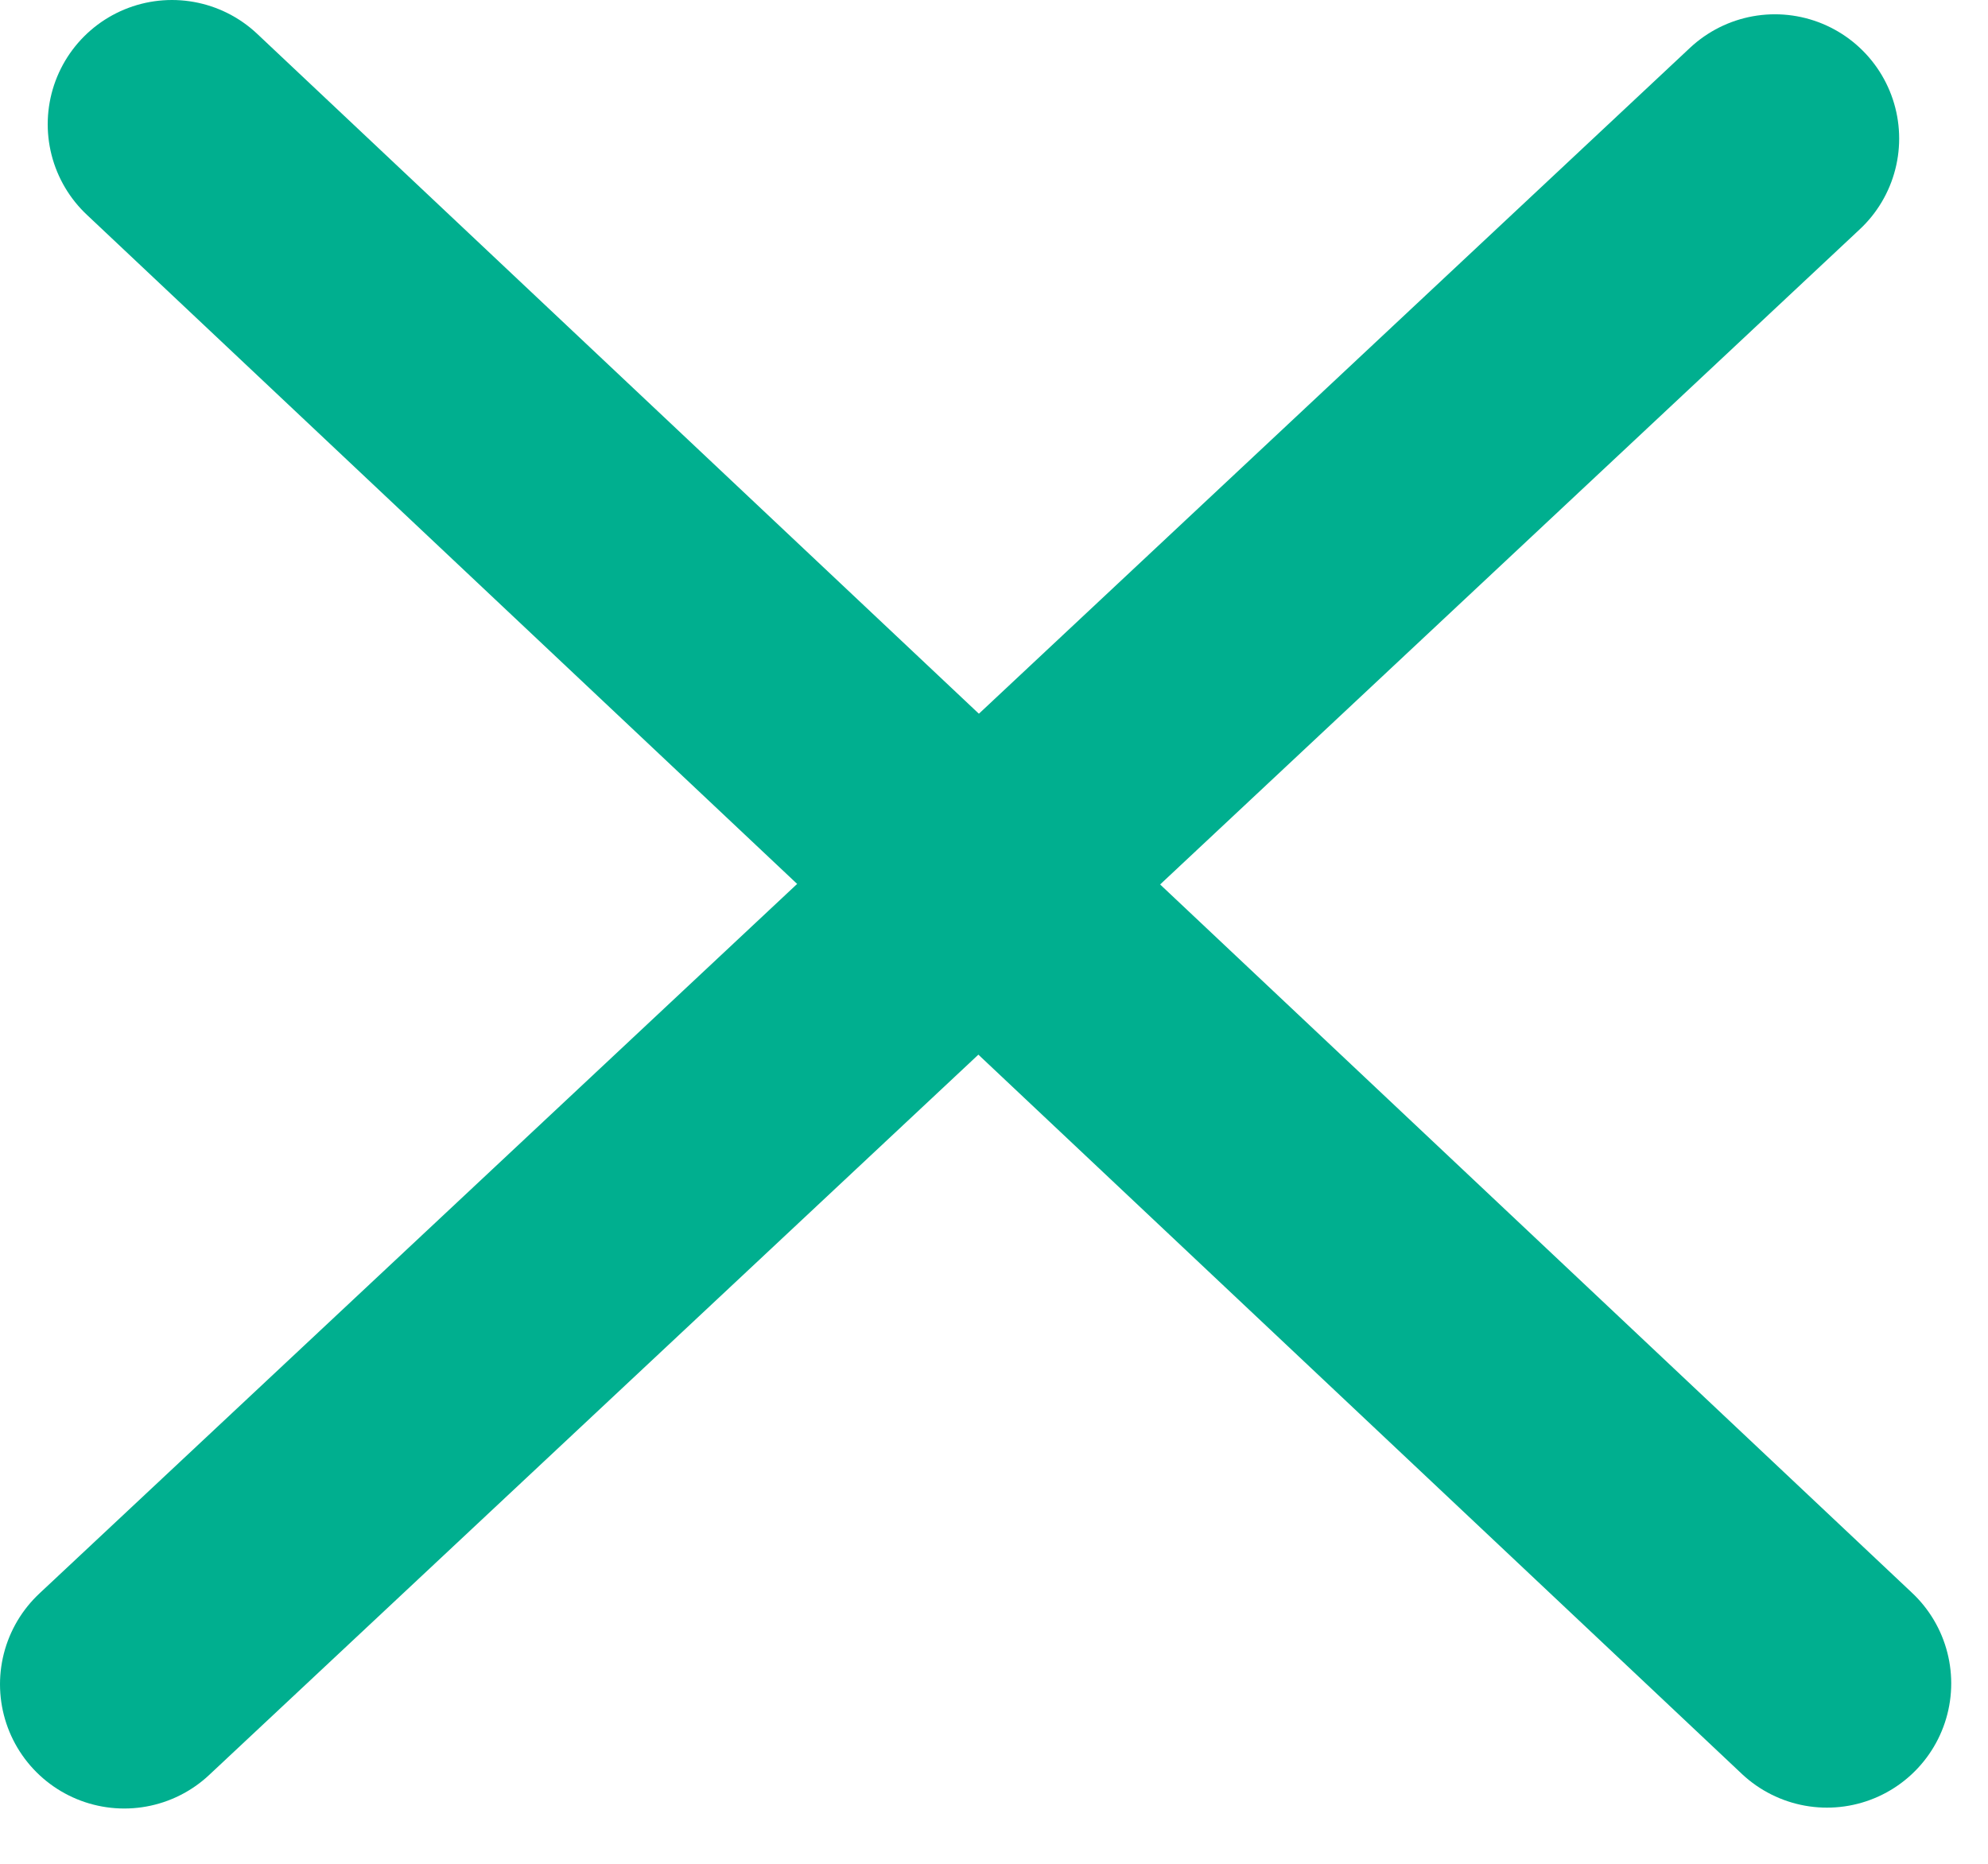
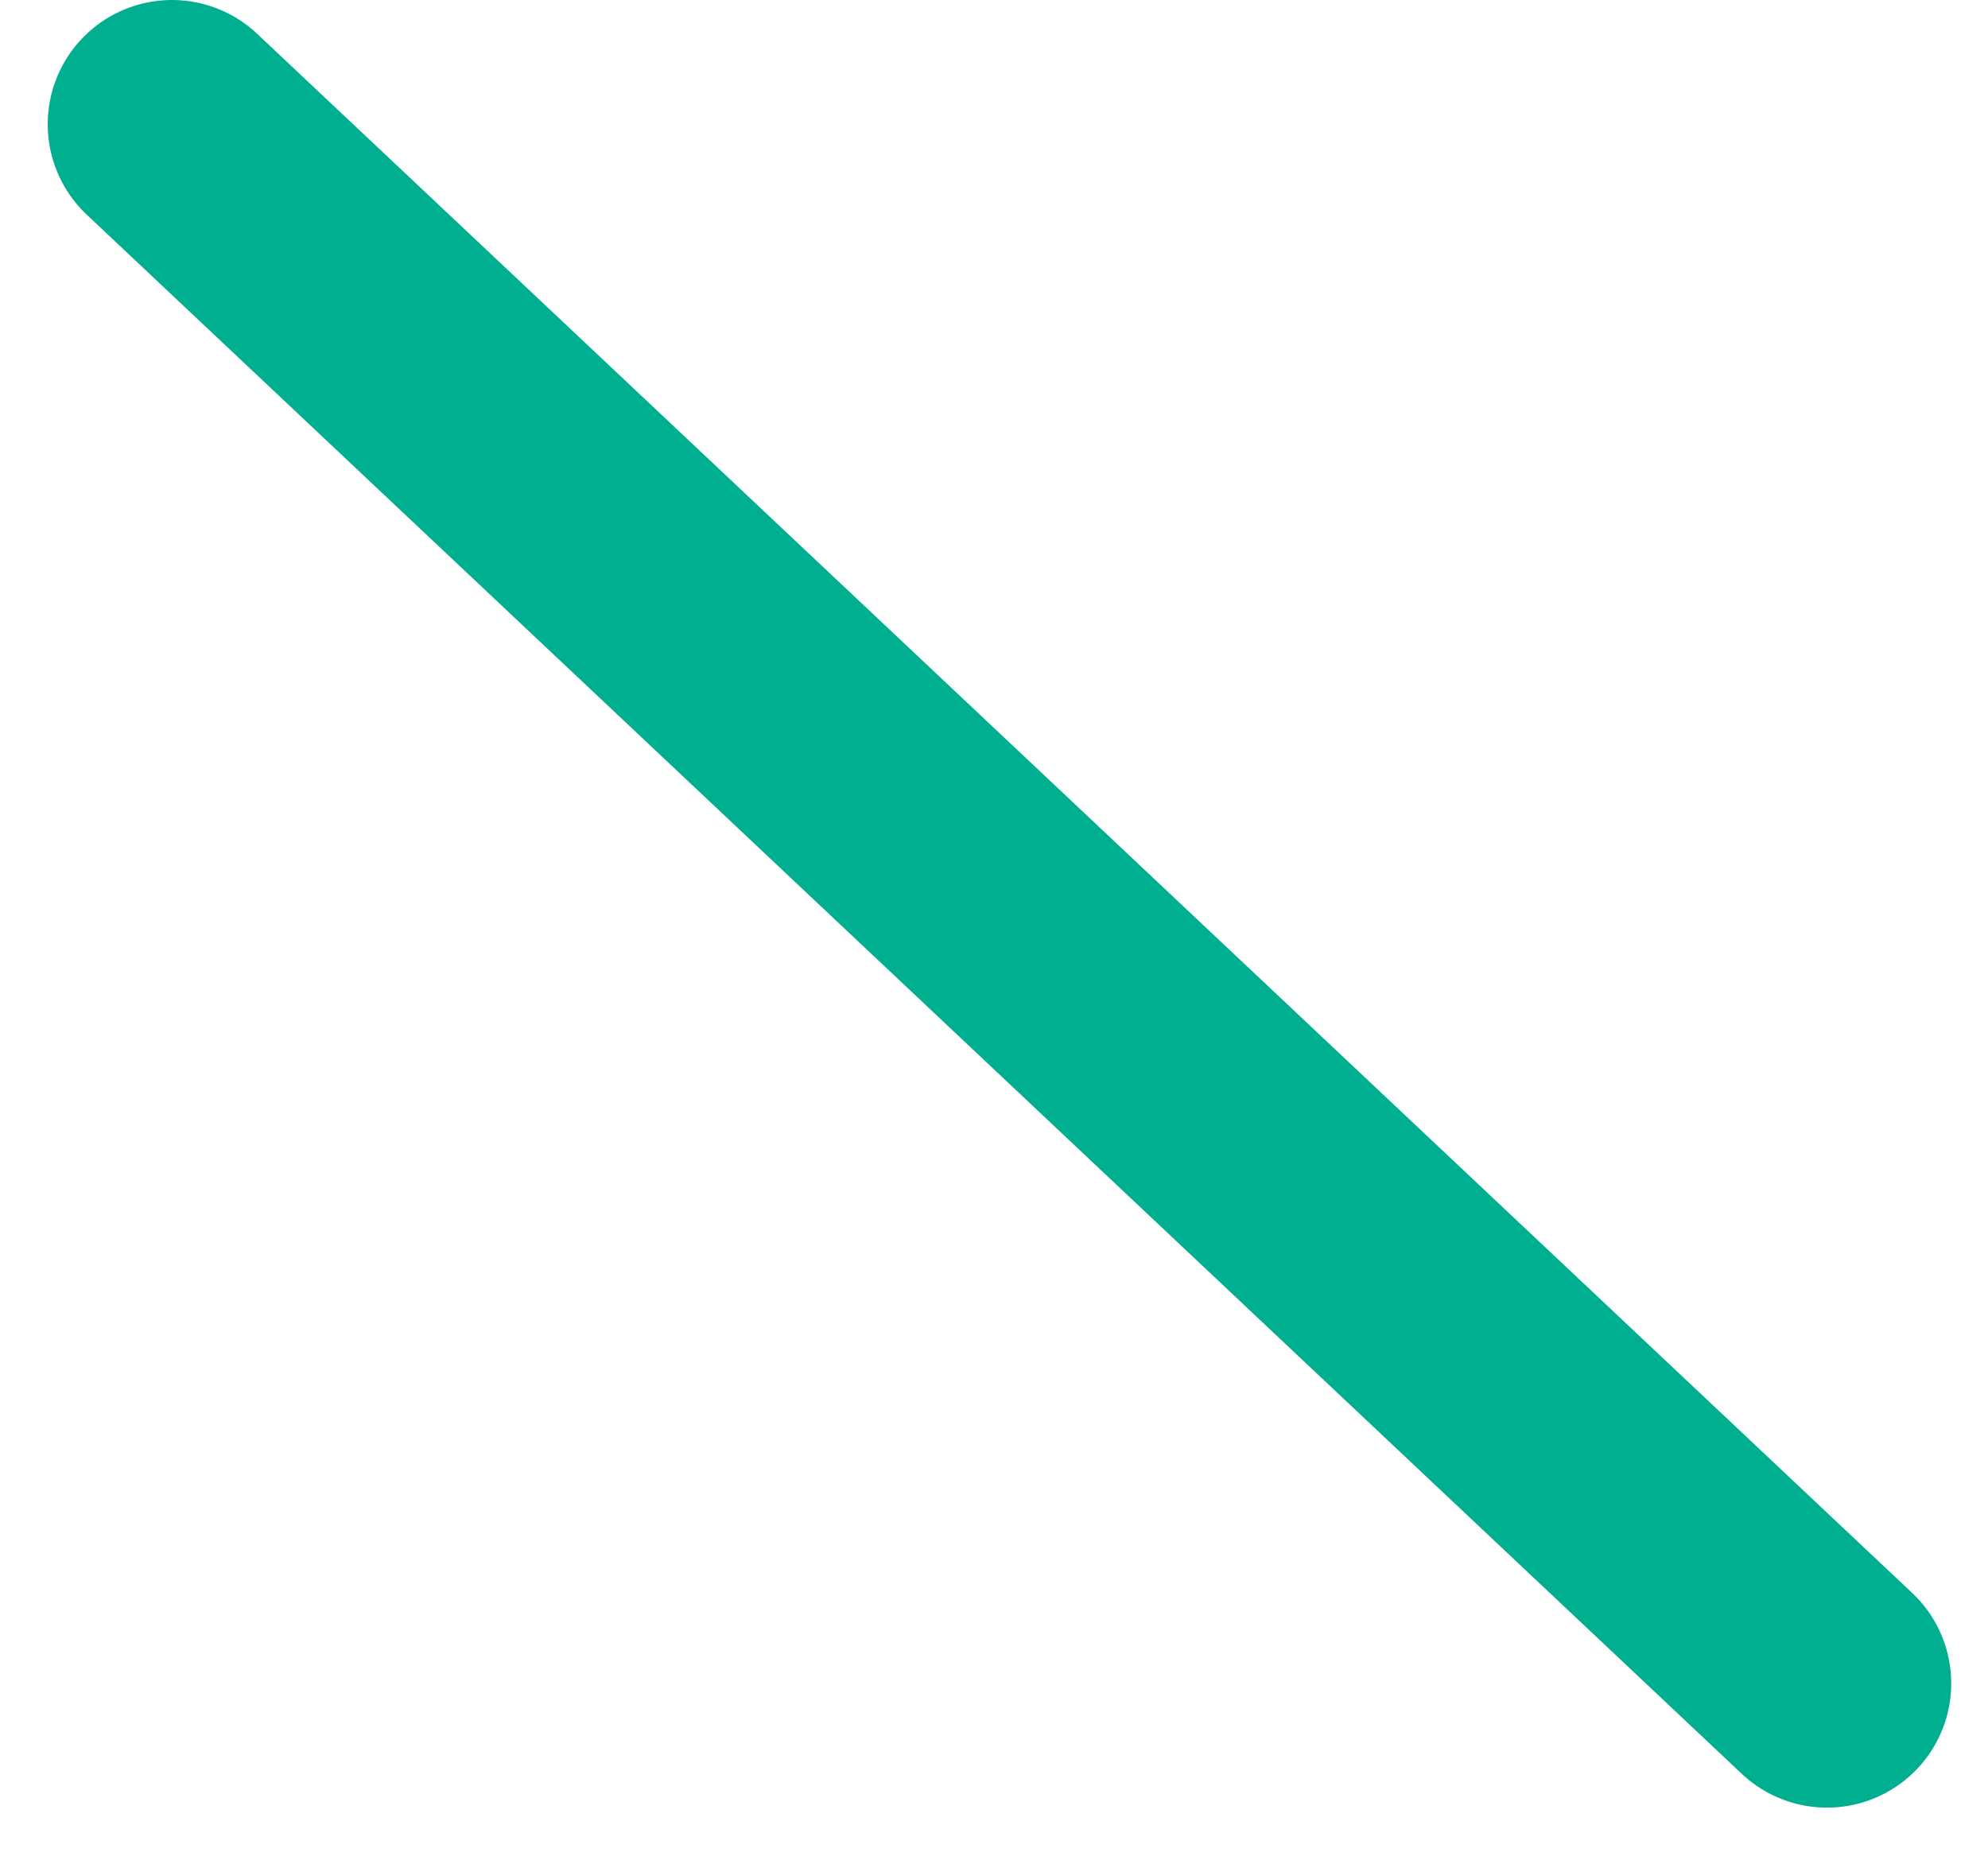
<svg xmlns="http://www.w3.org/2000/svg" width="16" height="15" viewBox="0 0 16 15" fill="none">
  <path d="M1.384 1L14.704 13.548" stroke="#00AF8F" stroke-width="2" stroke-linecap="round" />
-   <path d="M14.285 1.115L1 13.555" stroke="#00AF8F" stroke-width="2" stroke-linecap="round" />
</svg>